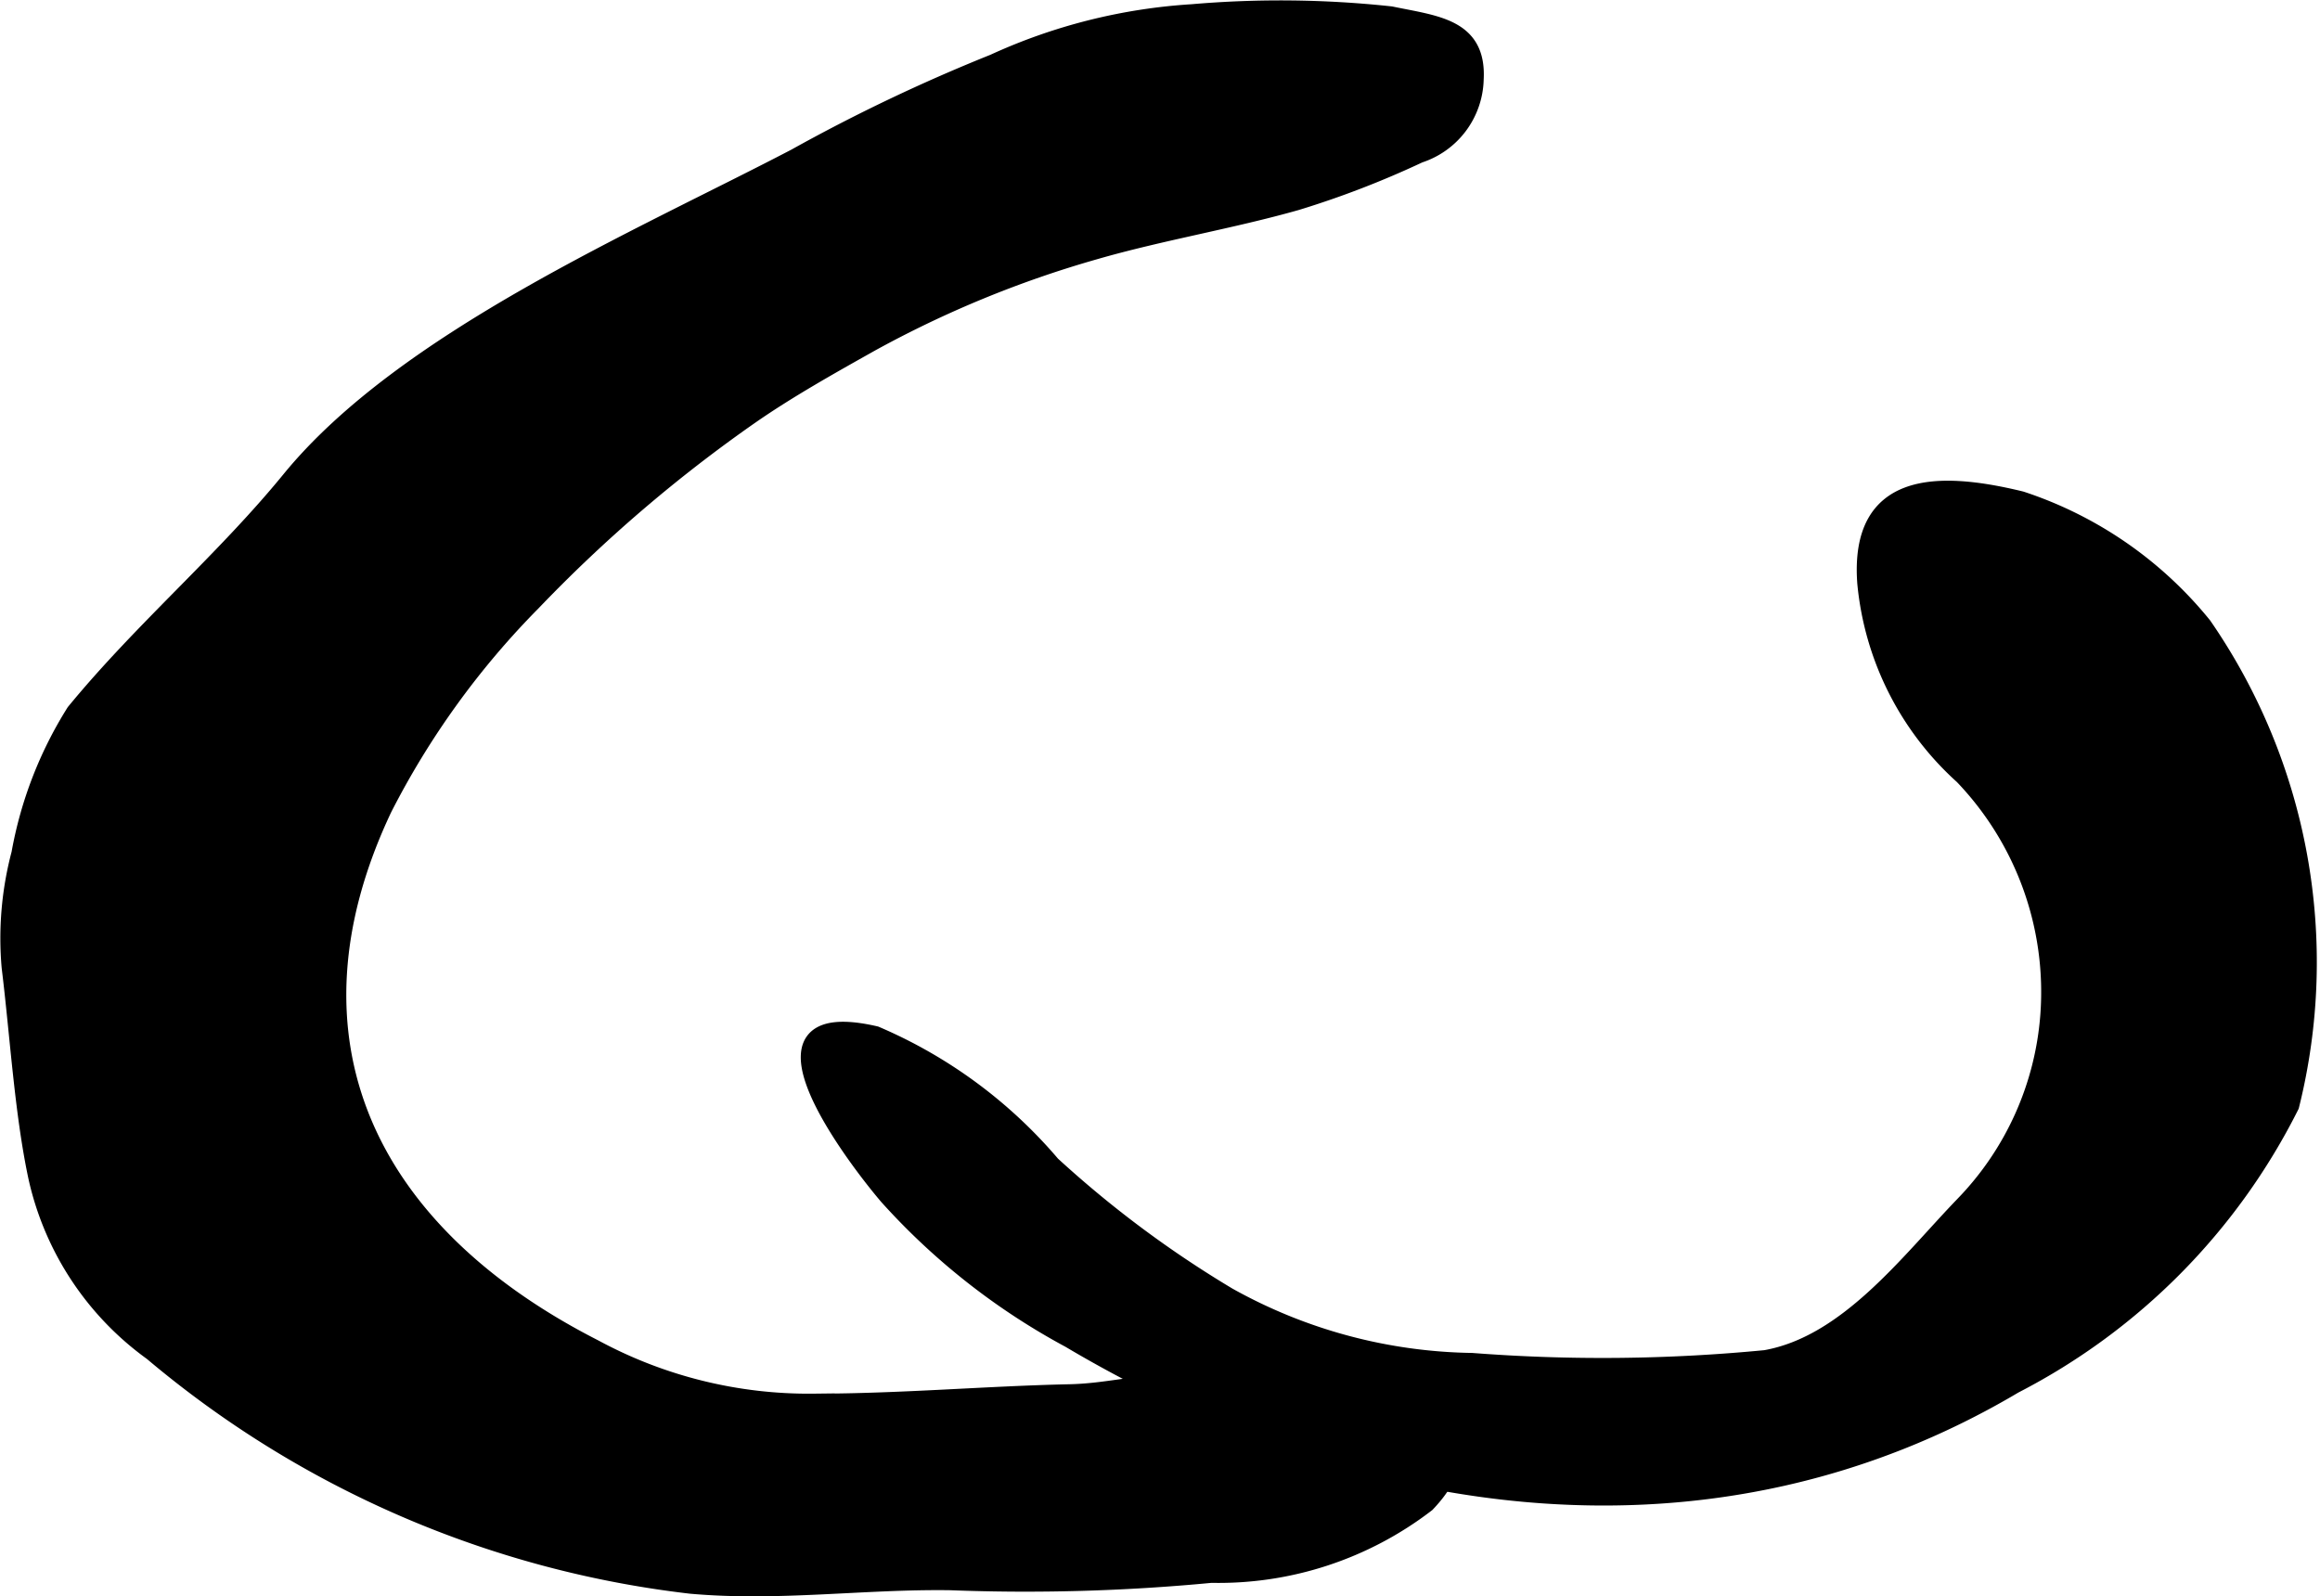
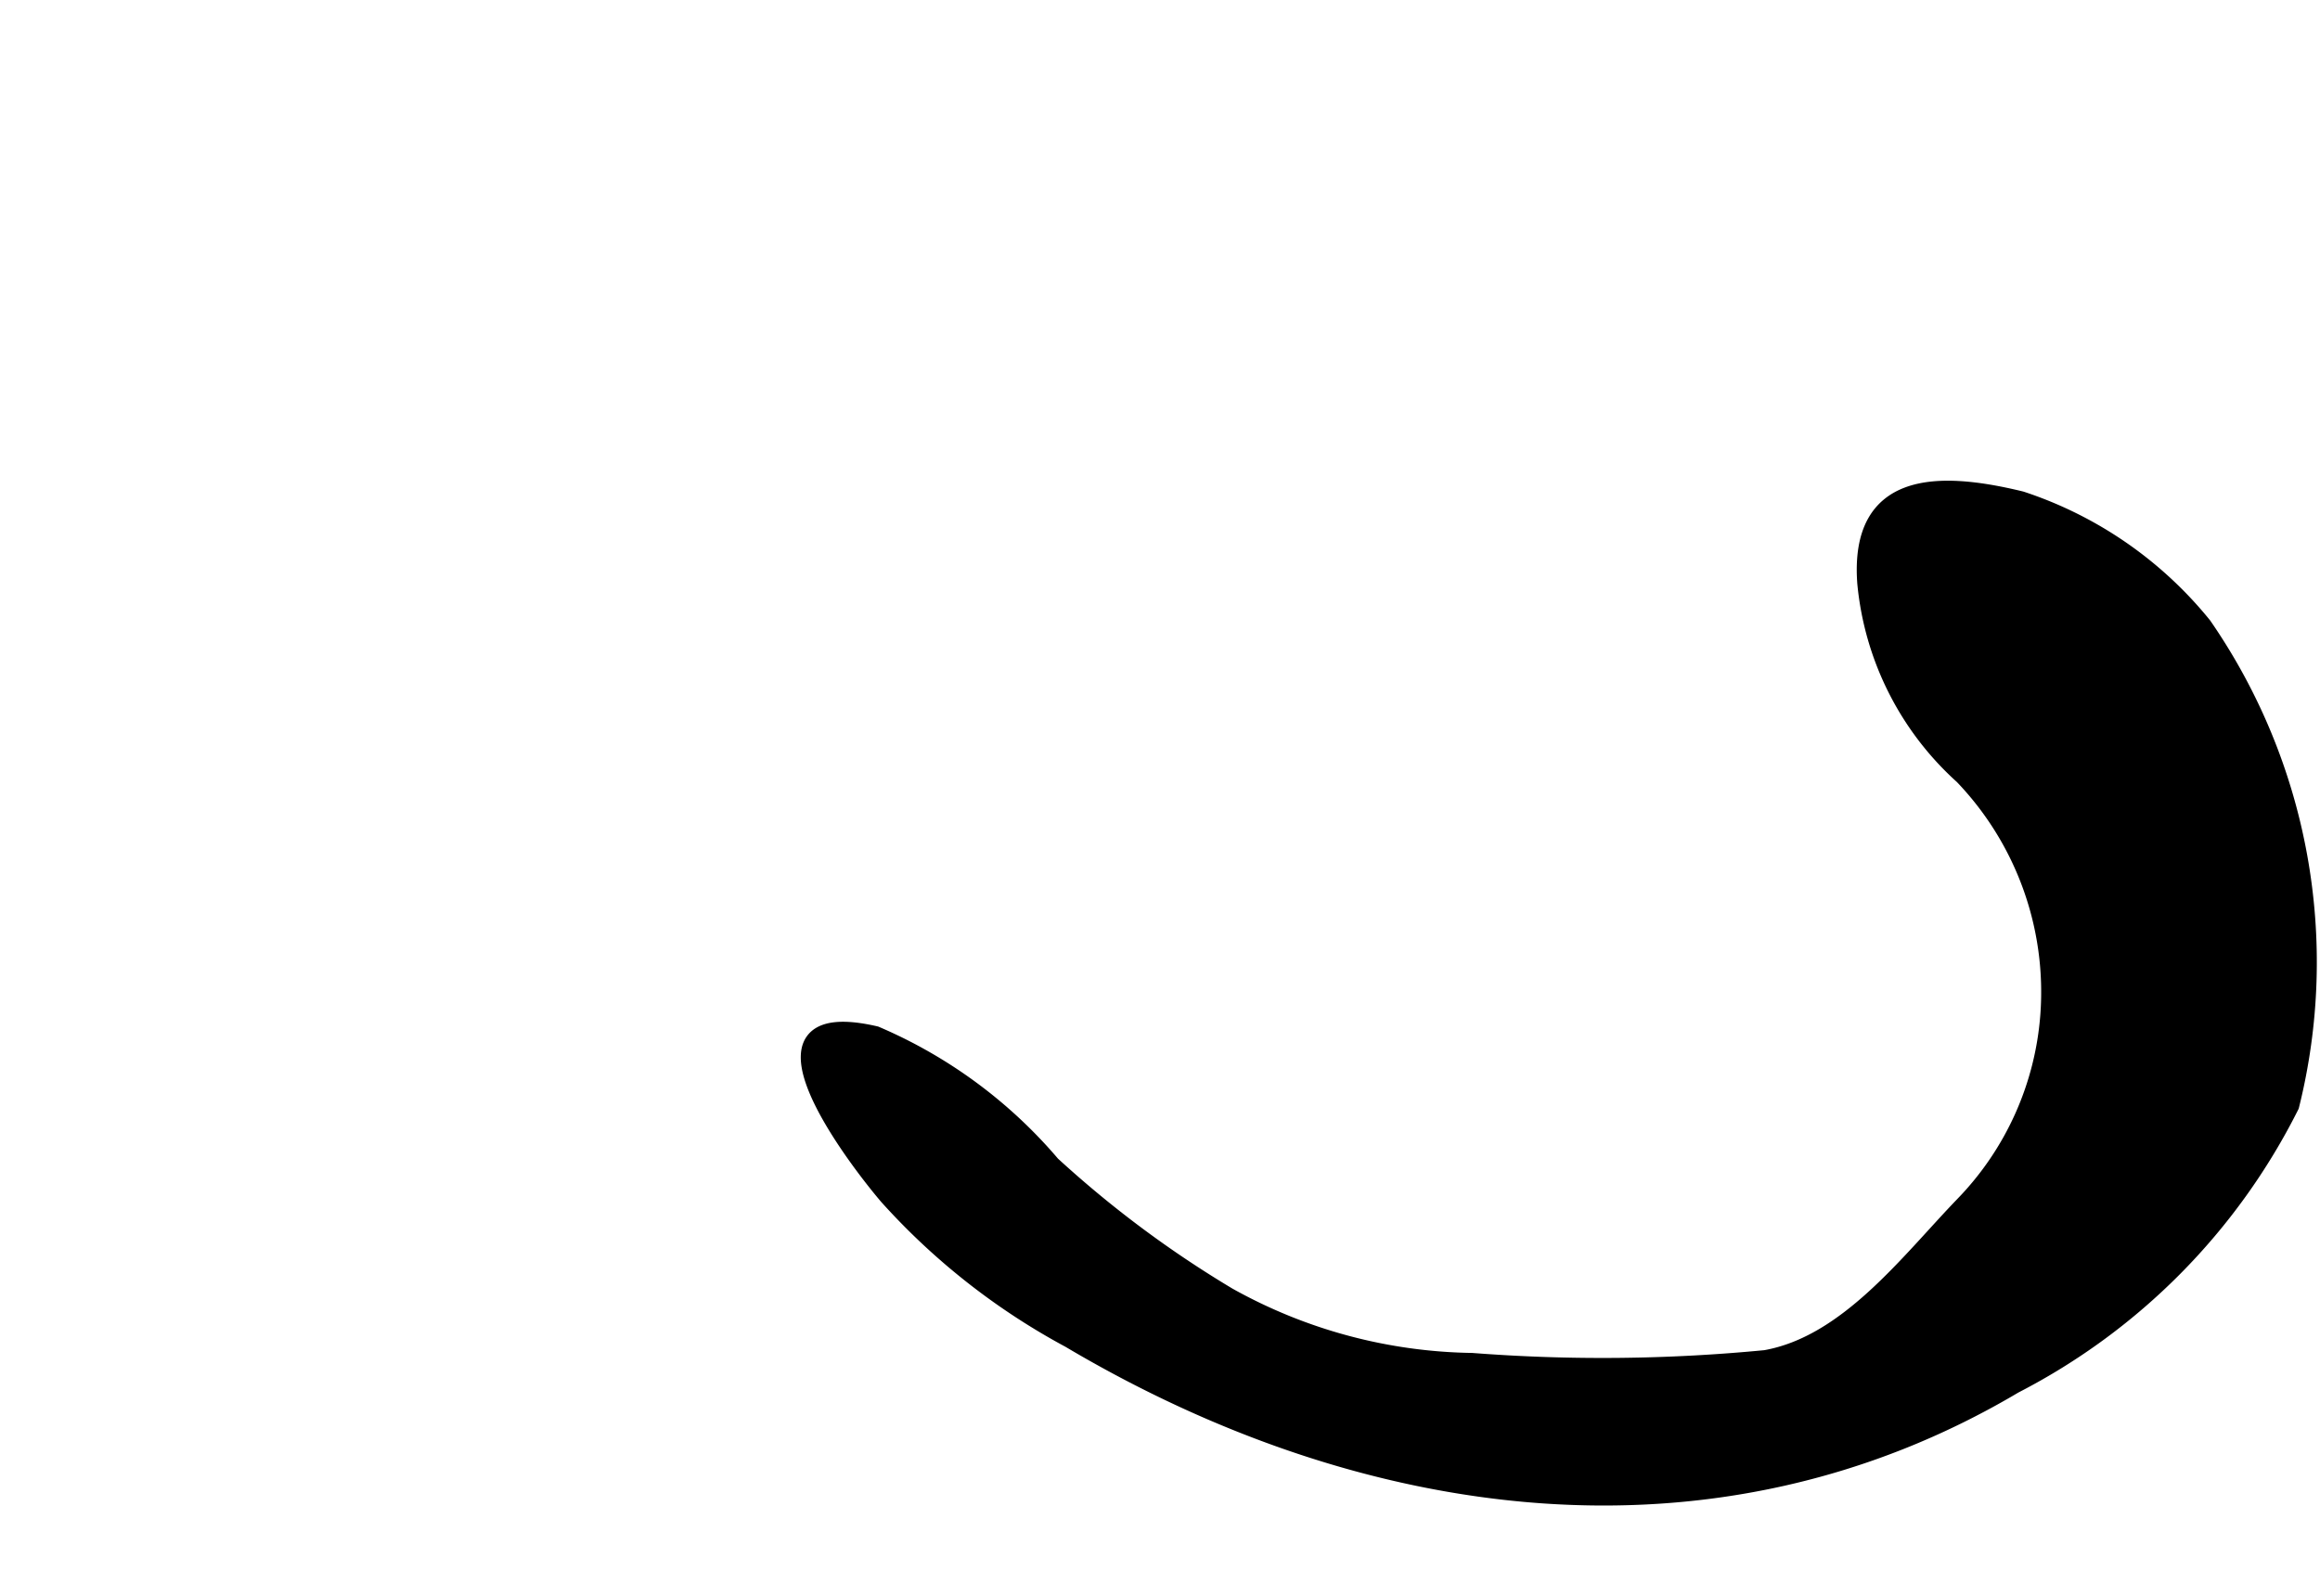
<svg xmlns="http://www.w3.org/2000/svg" version="1.1" width="7.215mm" height="4.965mm" viewBox="0 0 20.451 14.074">
  <defs>
    <style type="text/css">
      .a {
        fill: #000000;
        stroke: #000000;
        stroke-width: 0.15px;
      }
    </style>
  </defs>
-   <path class="a" d="M4.696,5.308a12.784,12.784,0,0,1,1.926-1.648c.334-.231.697-.434,1.051-.633a9.477,9.477,0,0,1,1.982-.815c.579-.167,1.205-.271,1.774-.433a8.124,8.124,0,0,0,1.081-.417.715.715,0,0,0,.494-.664c.025-.461-.345-.484-.744-.567a9.06,9.06,0,0,0-1.75-.019,4.922,4.922,0,0,0-1.75.44,15.364,15.364,0,0,0-1.748.833c-1.384.723-3.447,1.609-4.456,2.844C1.972,4.944,1.256,5.55.658,6.278a3.504,3.504,0,0,0-.483,1.248,2.91,2.91,0,0,0-.086,1.002c.074.602.113,1.279.235,1.851A2.596,2.596,0,0,0,1.341,11.922a8.965,8.965,0,0,0,4.748,2.054c.771.069,1.523-.042,2.288-.031a17.24,17.24,0,0,0,2.3-.065,3.009,3.009,0,0,0,1.899-.623c.771-.808-.736-1.046-1.237-1.058-.084-.002-.075-.097-.158-.097-.095.001-.158.086-.252.097a5.598,5.598,0,0,1-.585-.004c-.34-.001-.585.077-.917.084-.734.016-1.491.083-2.25.083a3.974,3.974,0,0,1-1.94-.479c-2.016-1.028-2.814-2.734-1.856-4.756A7.297,7.297,0,0,1,4.696,5.308Z" />
  <path class="a" d="M18.061,8.95a2.689,2.689,0,0,1-.753,1.673c-.484.502-1.022,1.227-1.745,1.355a14.957,14.957,0,0,1-2.589.025,4.533,4.533,0,0,1-2.147-.577,9.527,9.527,0,0,1-1.555-1.159,4.21,4.21,0,0,0-1.554-1.145c-1.221-.283-.197,1.069.106,1.425a5.941,5.941,0,0,0,1.604,1.261c2.594,1.539,5.674,1.978,8.329.403a5.58,5.58,0,0,0,2.436-2.463,5.223,5.223,0,0,0-.77-4.233,3.457,3.457,0,0,0-1.607-1.109c-.743-.181-1.434-.173-1.369.731a2.619,2.619,0,0,0,.856,1.704A2.754,2.754,0,0,1,18.061,8.95Z" />
</svg>